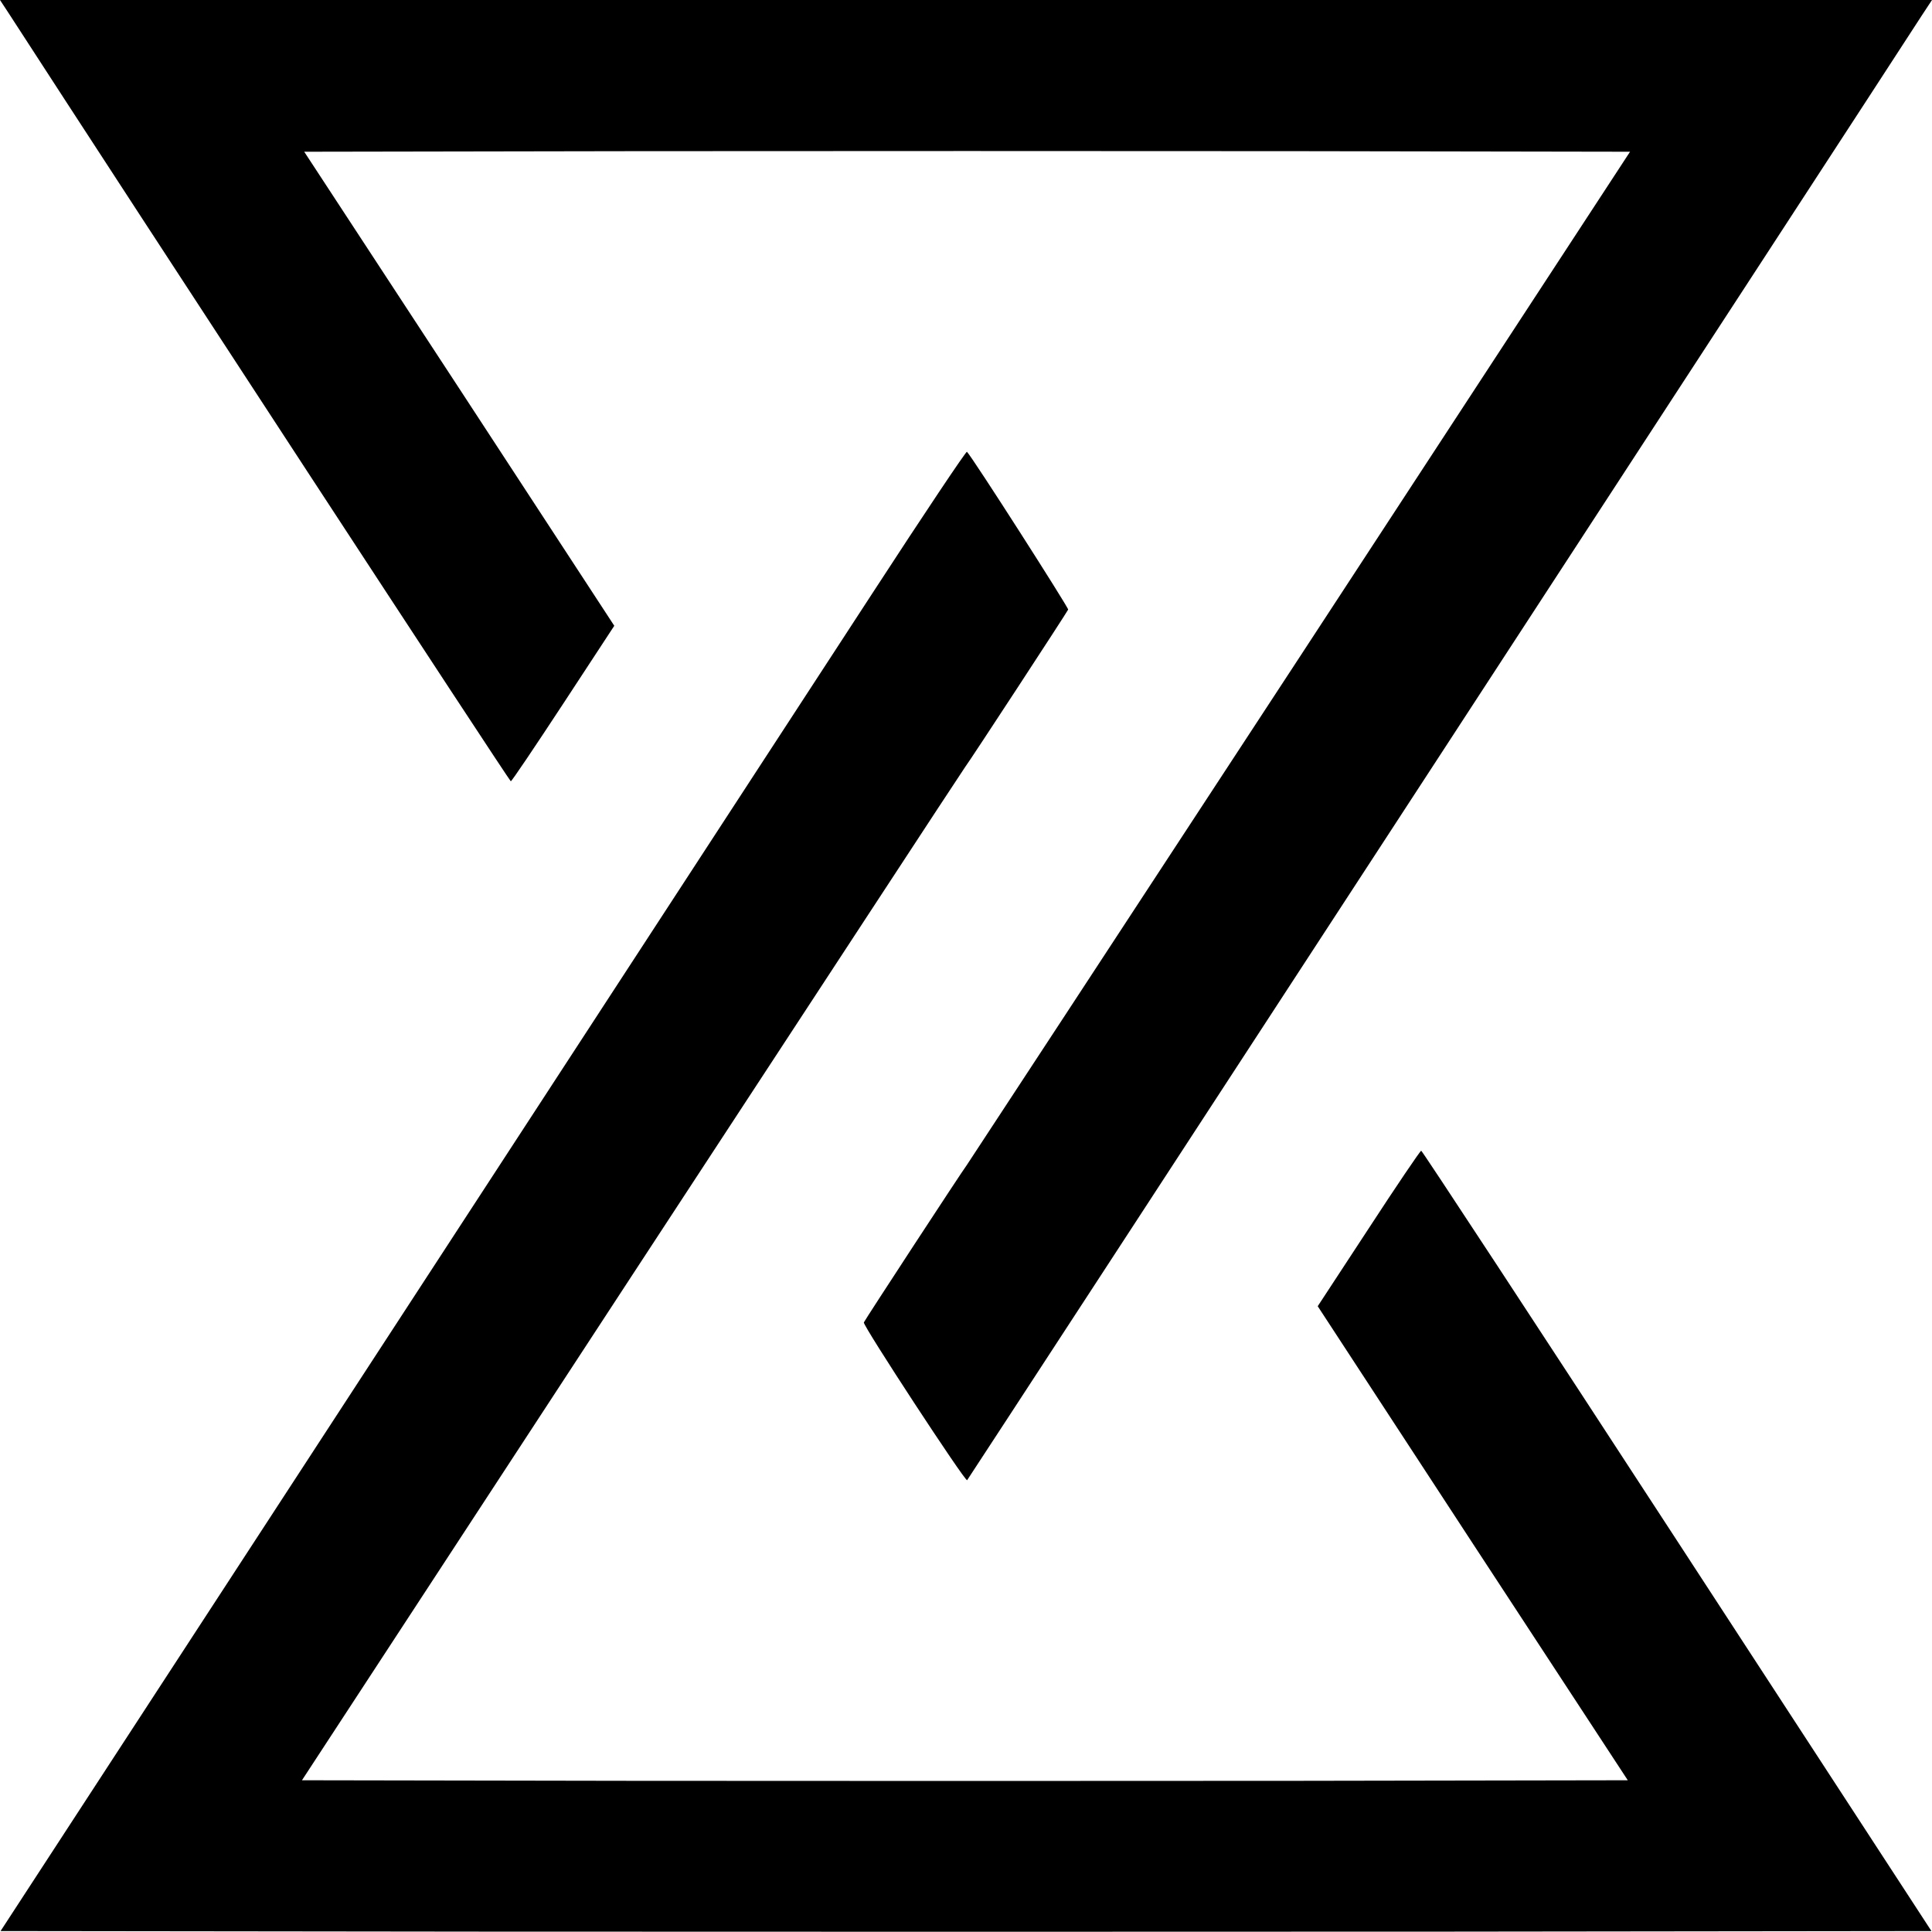
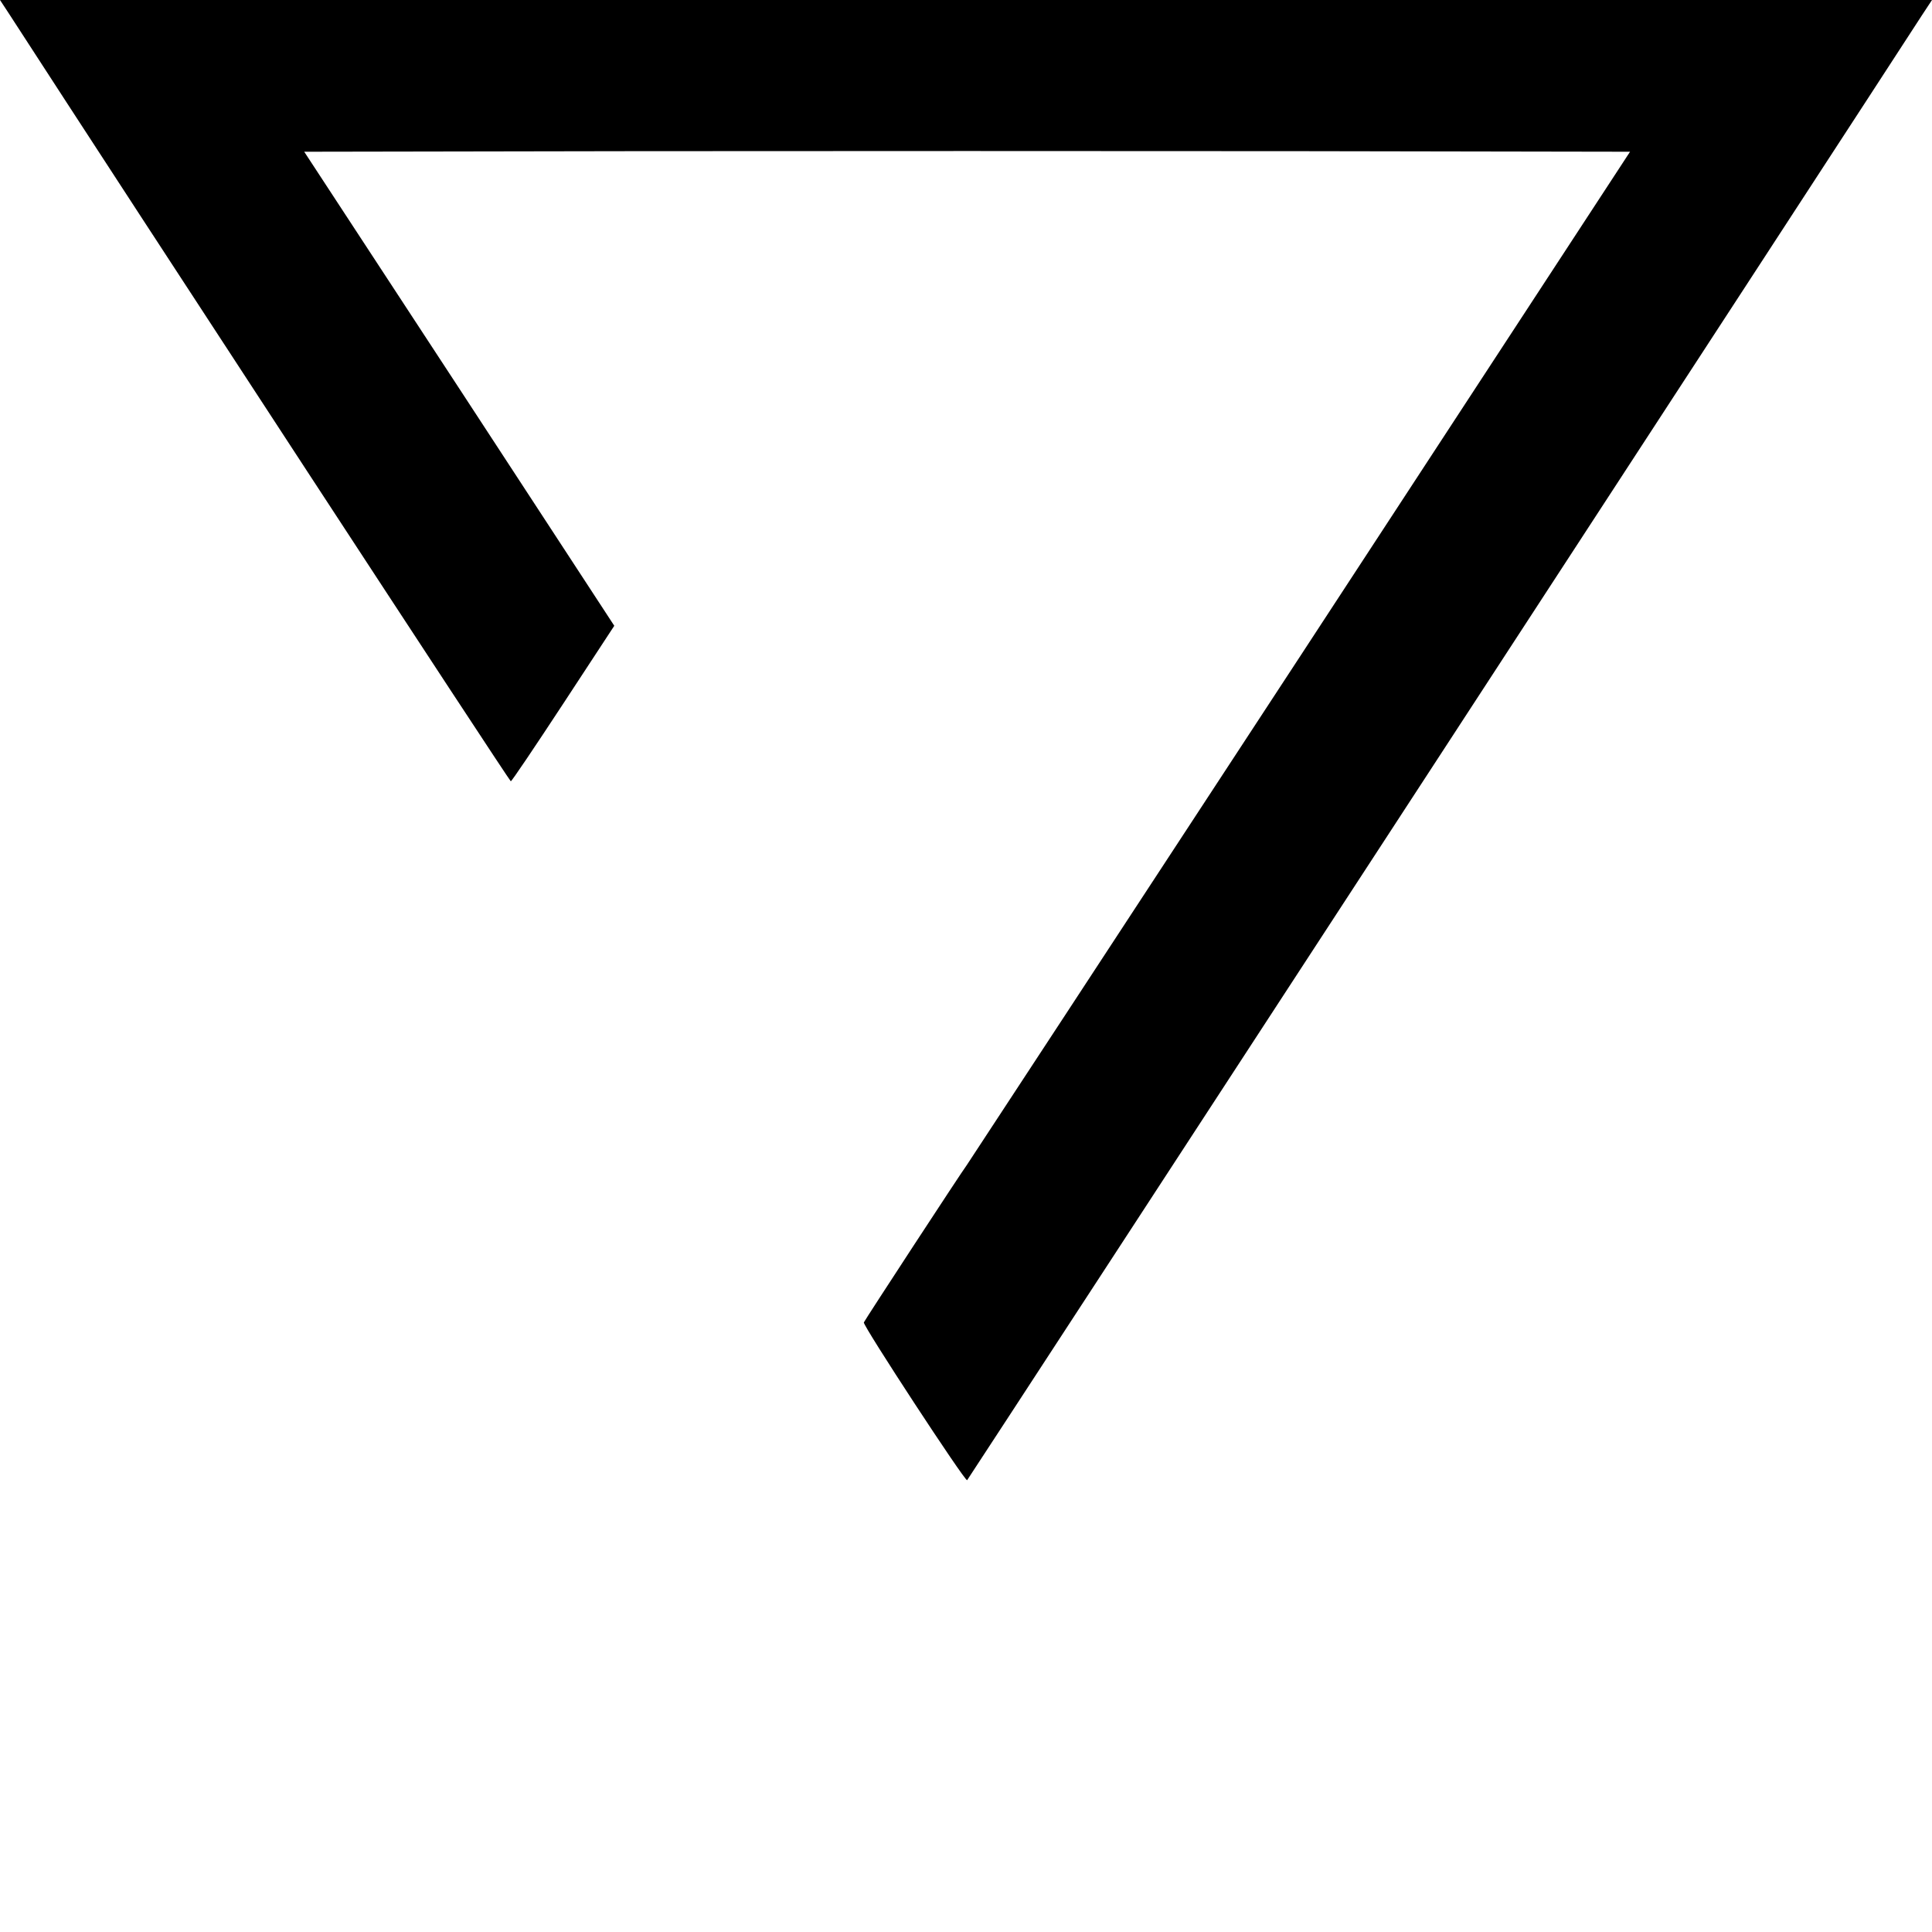
<svg xmlns="http://www.w3.org/2000/svg" version="1.0" width="1025pt" height="1025pt" viewBox="0 0 1025 1025" preserveAspectRatio="xMidYMid meet">
  <g transform="translate(0,1025) scale(0.1,-0.1)" fill="#000000" stroke="none">
    <path d="M44 10183 c679 -1049 2659 -4078 2666 -4078 5 0 130 186 279 413 l270 412 -822 1258 -823 1257 1758 3 c967 1 2550 1 3517 0 l1759 -3 -1749 -2675 c-963 -1471 -1759 -2686 -1769 -2700 -28 -37 -541 -822 -547 -836 -6 -16 538 -847 548 -837 6 6 4794 7351 5065 7771 l54 82 -5125 0 -5125 0 44 -67z" />
-     <path d="M4632 7108 c-270 -414 -1422 -2182 -2560 -3928 l-2069 -3175 2564 -3 c1411 -1 3716 -1 5122 0 l2558 3 -1349 2070 c-742 1139 -1353 2070 -1358 2070 -5 0 -131 -186 -279 -413 l-270 -412 822 -1258 823 -1257 -1758 -3 c-967 -1 -2550 -1 -3517 0 l-1759 3 1749 2675 c963 1471 1758 2686 1769 2700 28 37 541 822 547 836 3 9 -507 807 -537 837 -4 5 -228 -330 -498 -745z" />
  </g>
</svg>